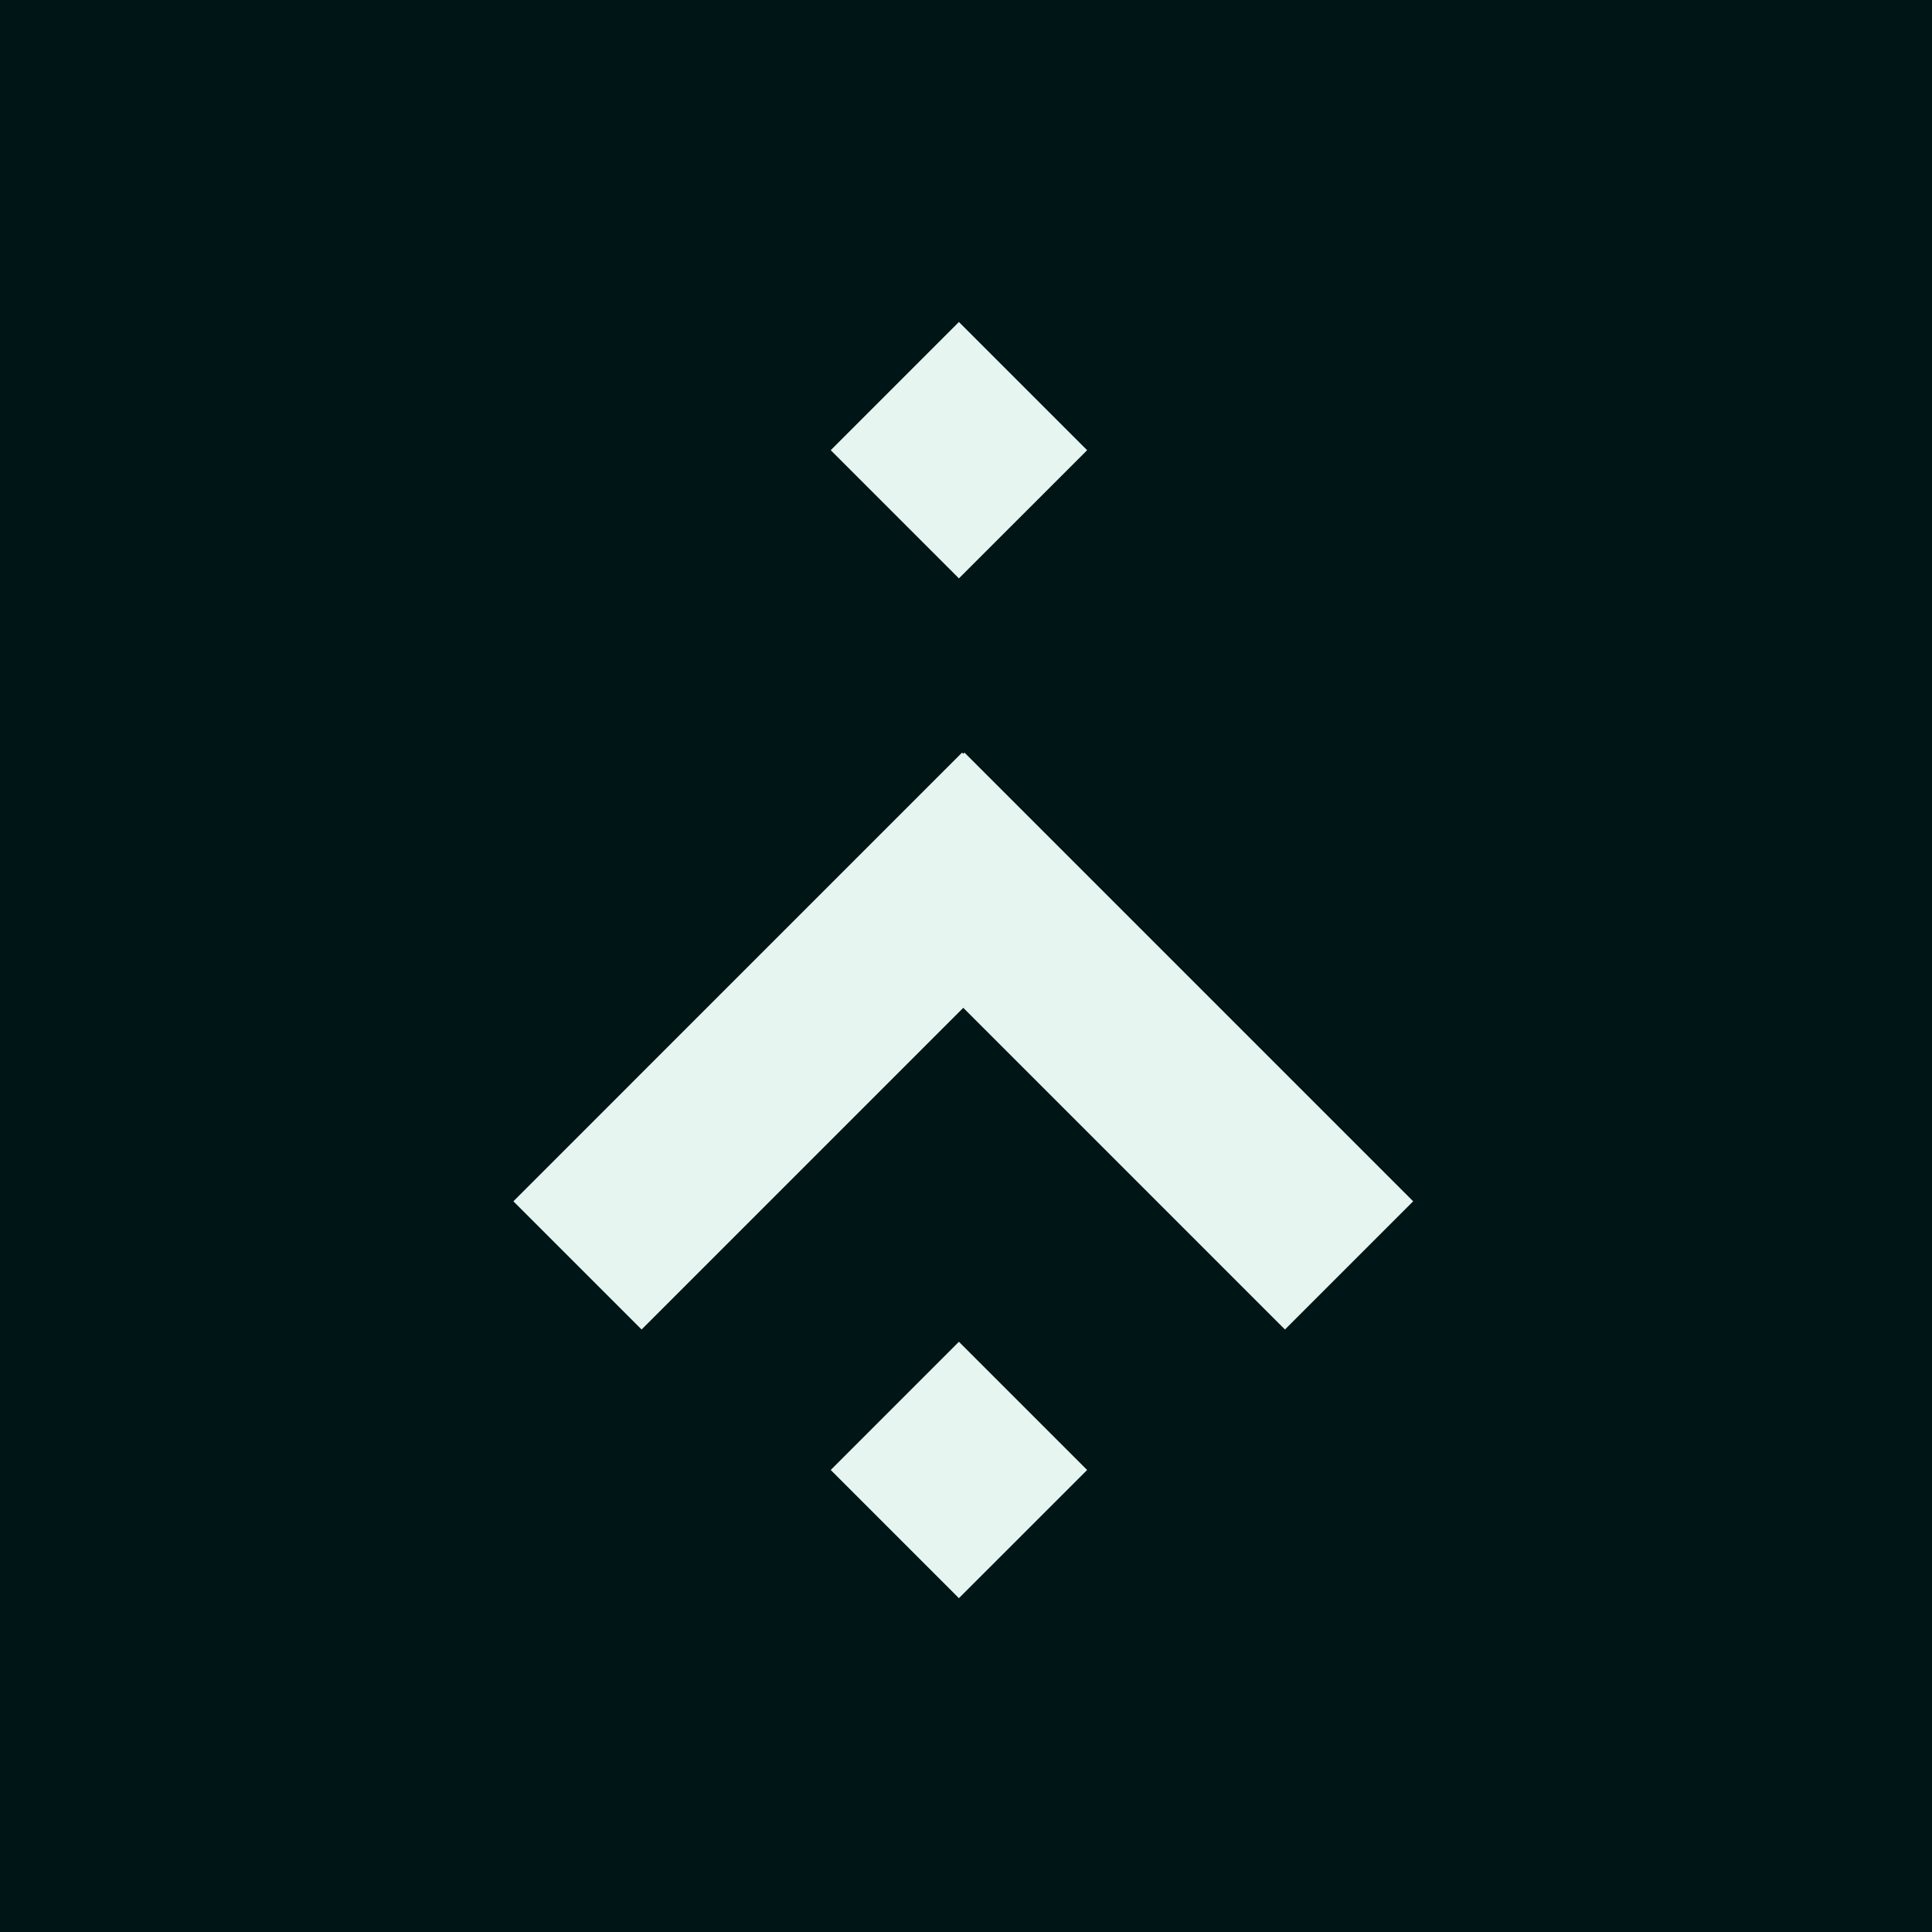
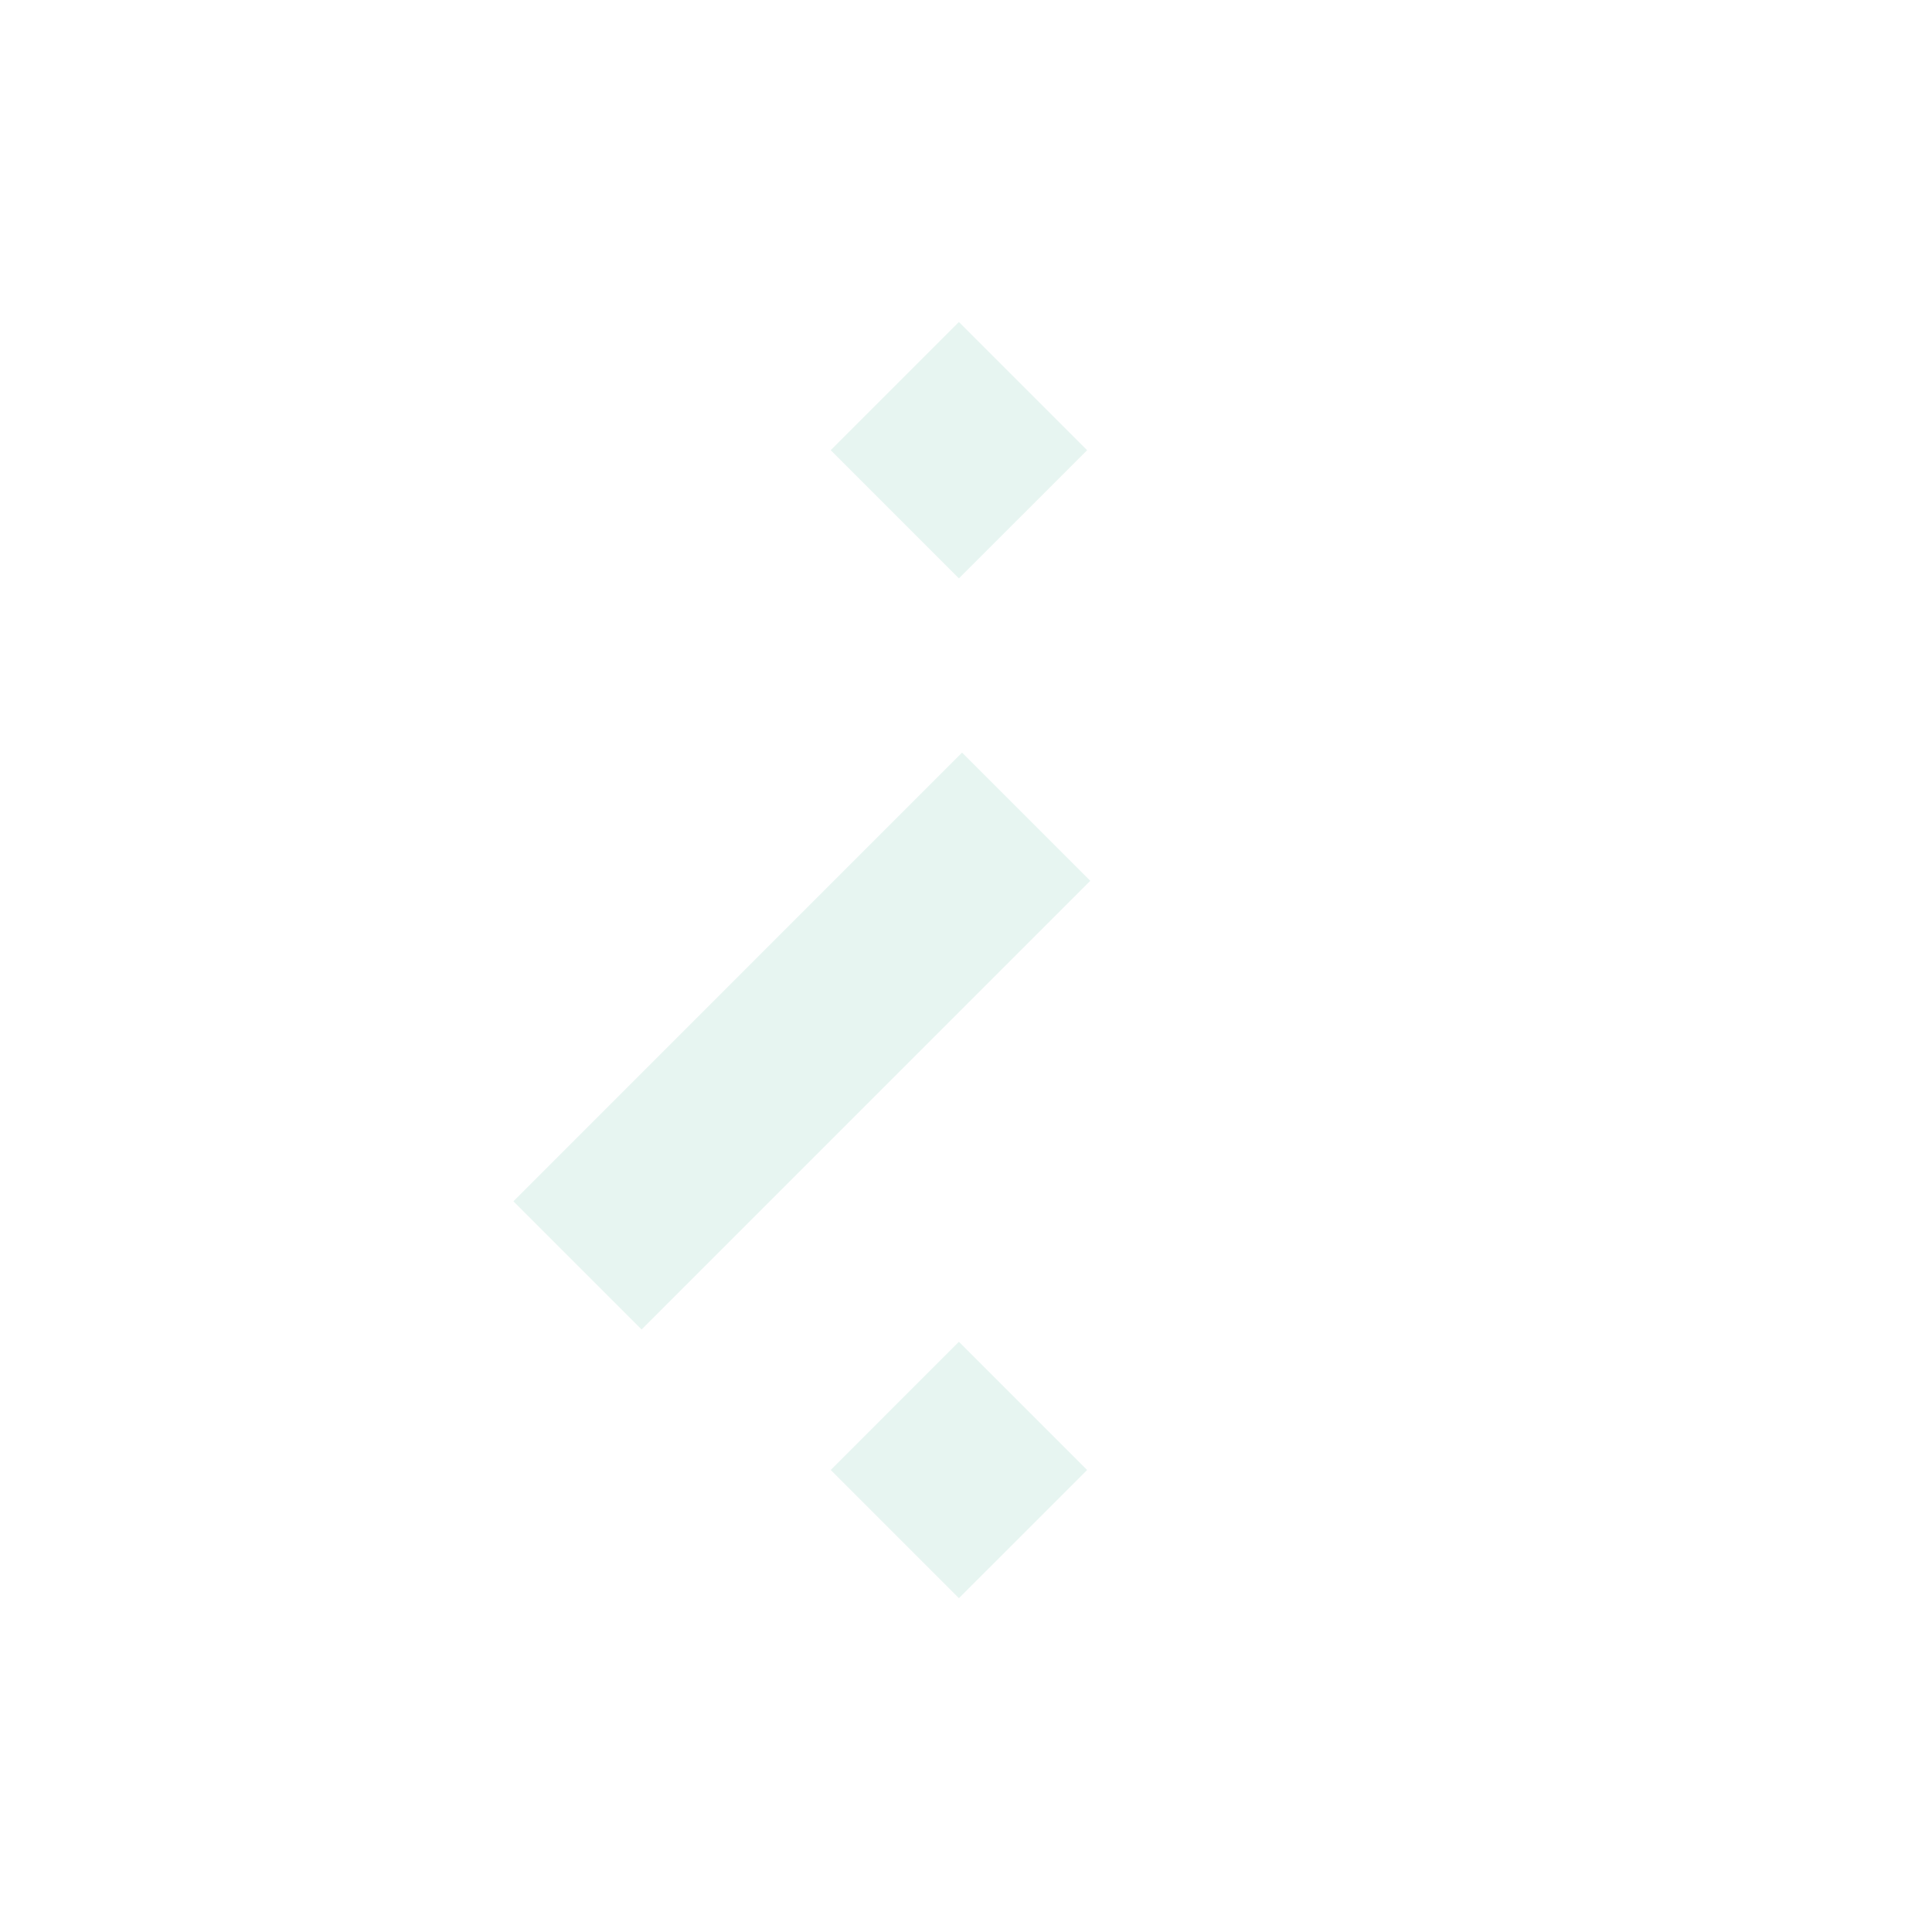
<svg xmlns="http://www.w3.org/2000/svg" width="108" height="108" fill="none">
-   <path fill="#001516" d="M0 0h108v108H0z" />
-   <path fill="#E7F5F1" d="M53.914 42.07l-7.166 7.167L71.829 74.32l7.167-7.167z" />
  <path fill="#E7F5F1" d="M53.78 42.07l7.167 7.167L35.866 74.32l-7.167-7.166zm-7.342-16.904l7.166-7.167 7.167 7.167-7.167 7.166zm0 57.007l7.166-7.167 7.167 7.167-7.167 7.166z" />
</svg>